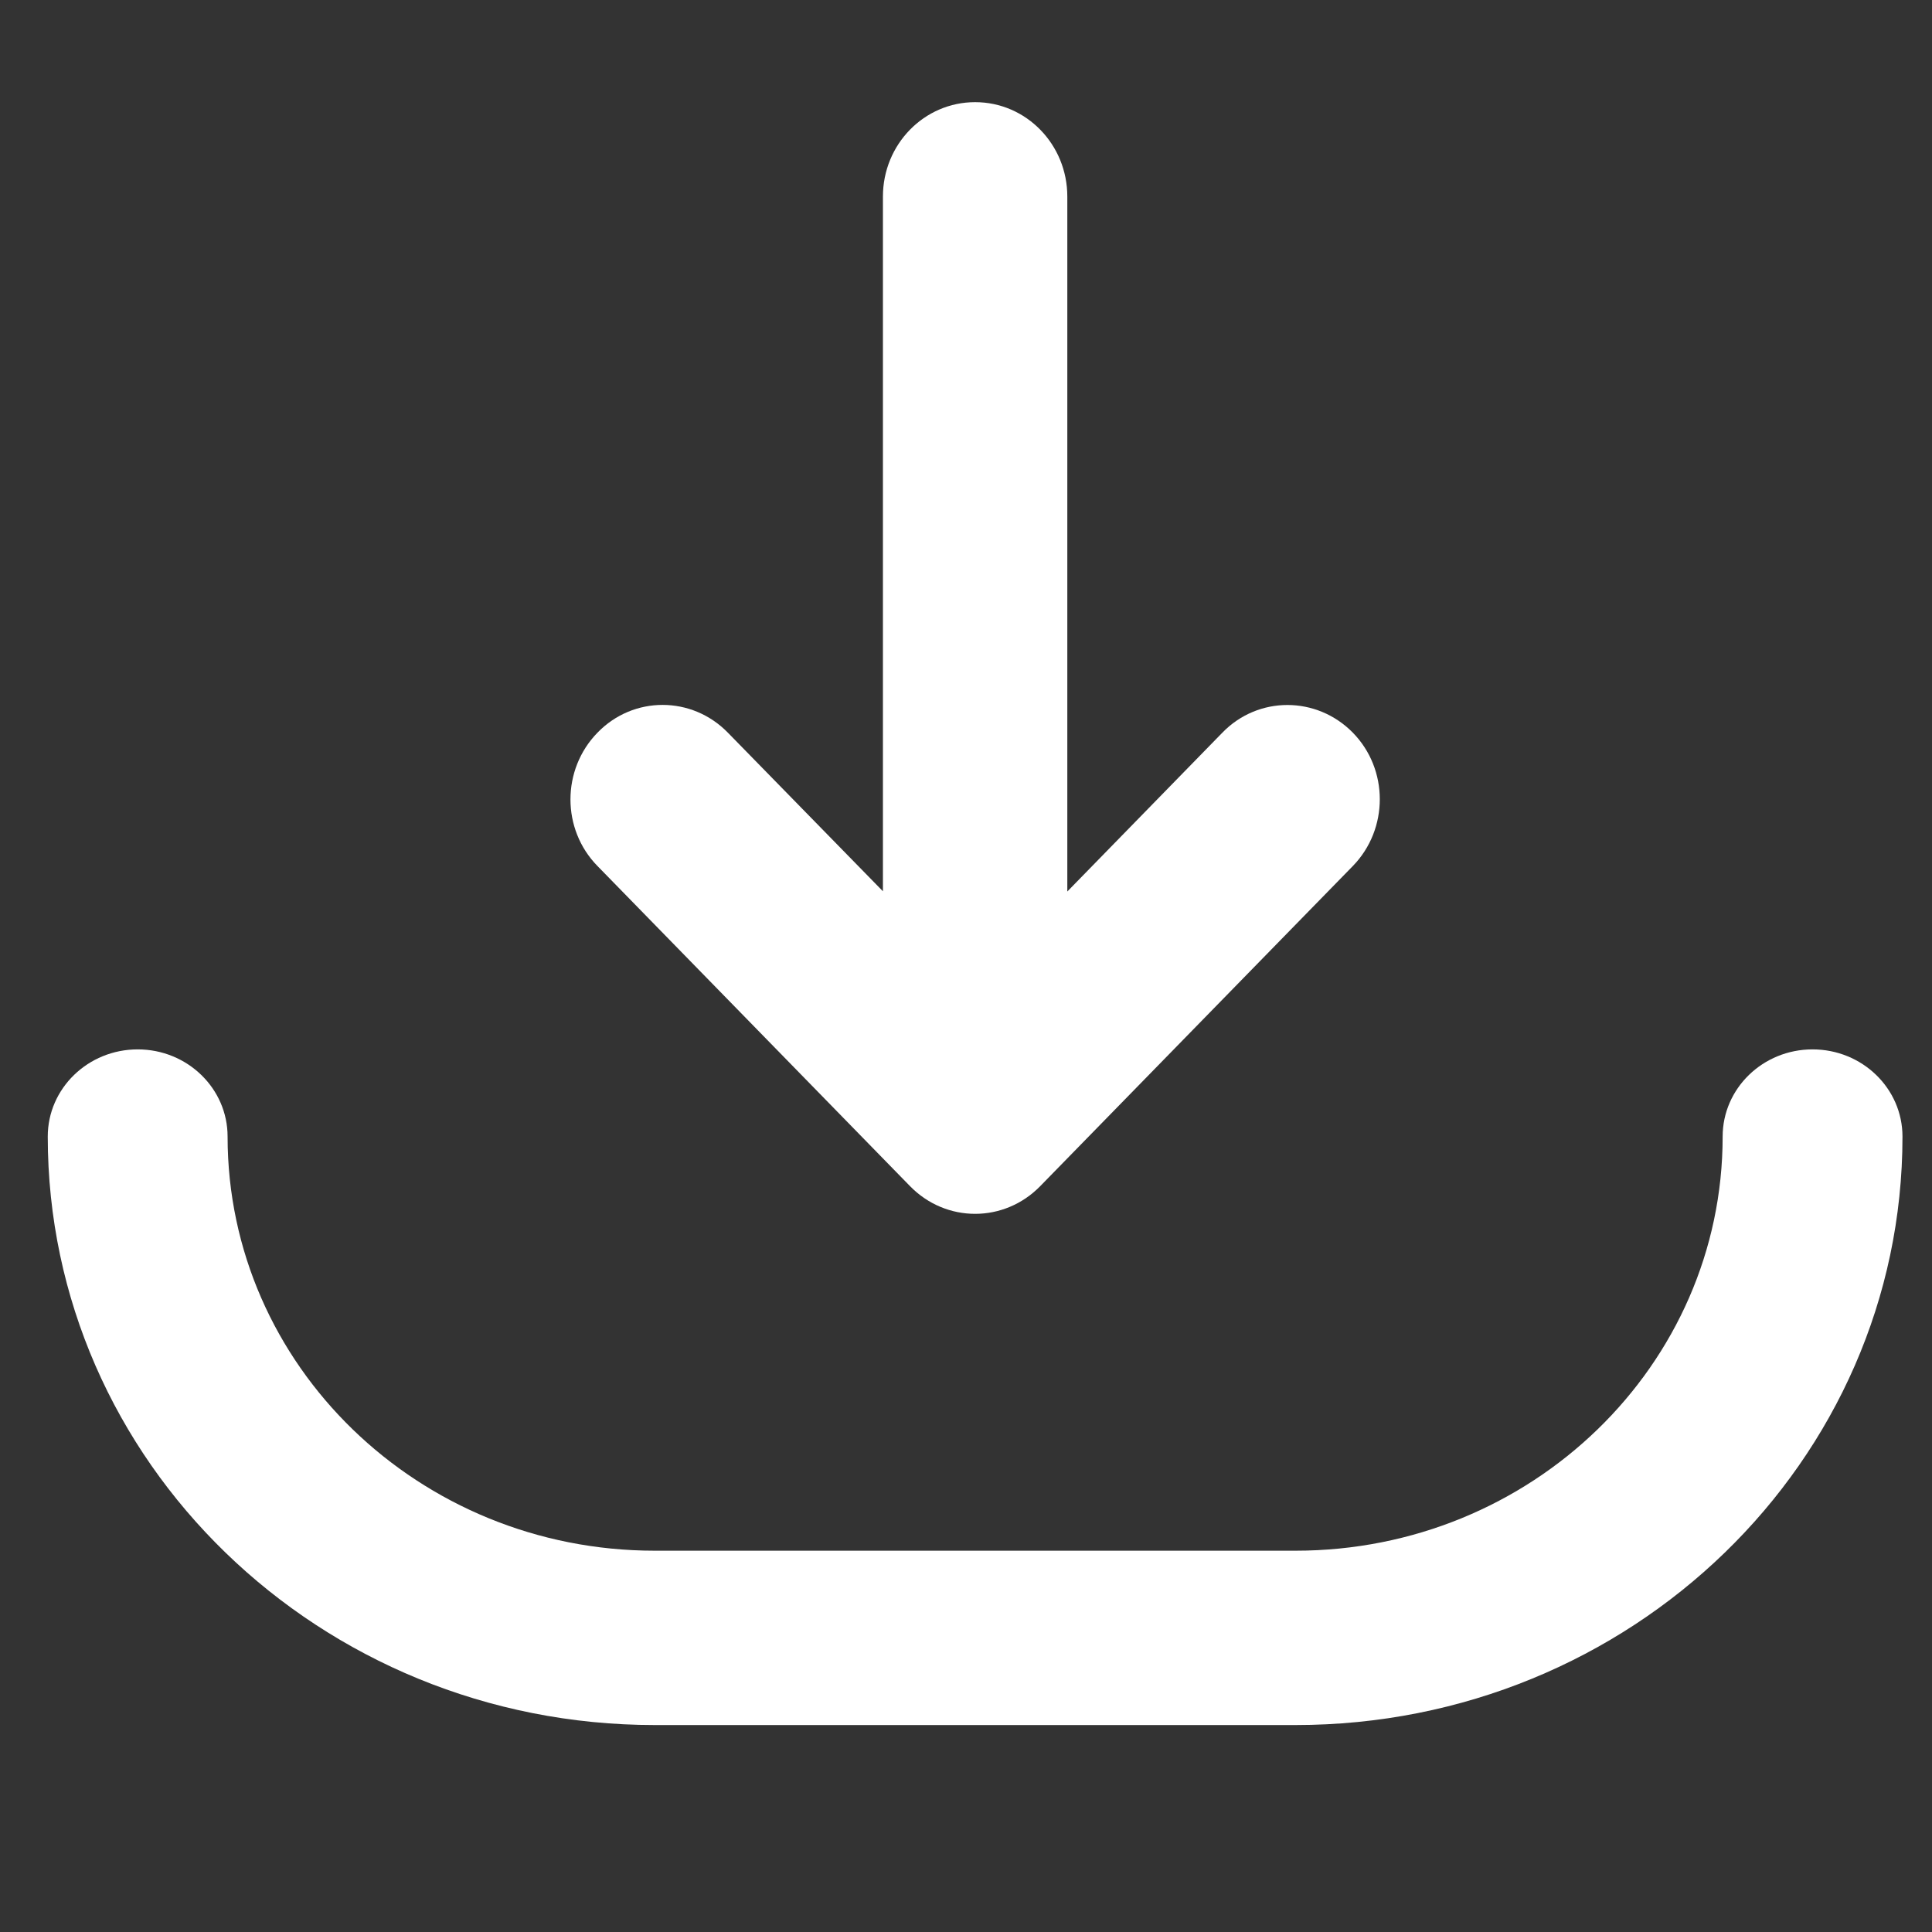
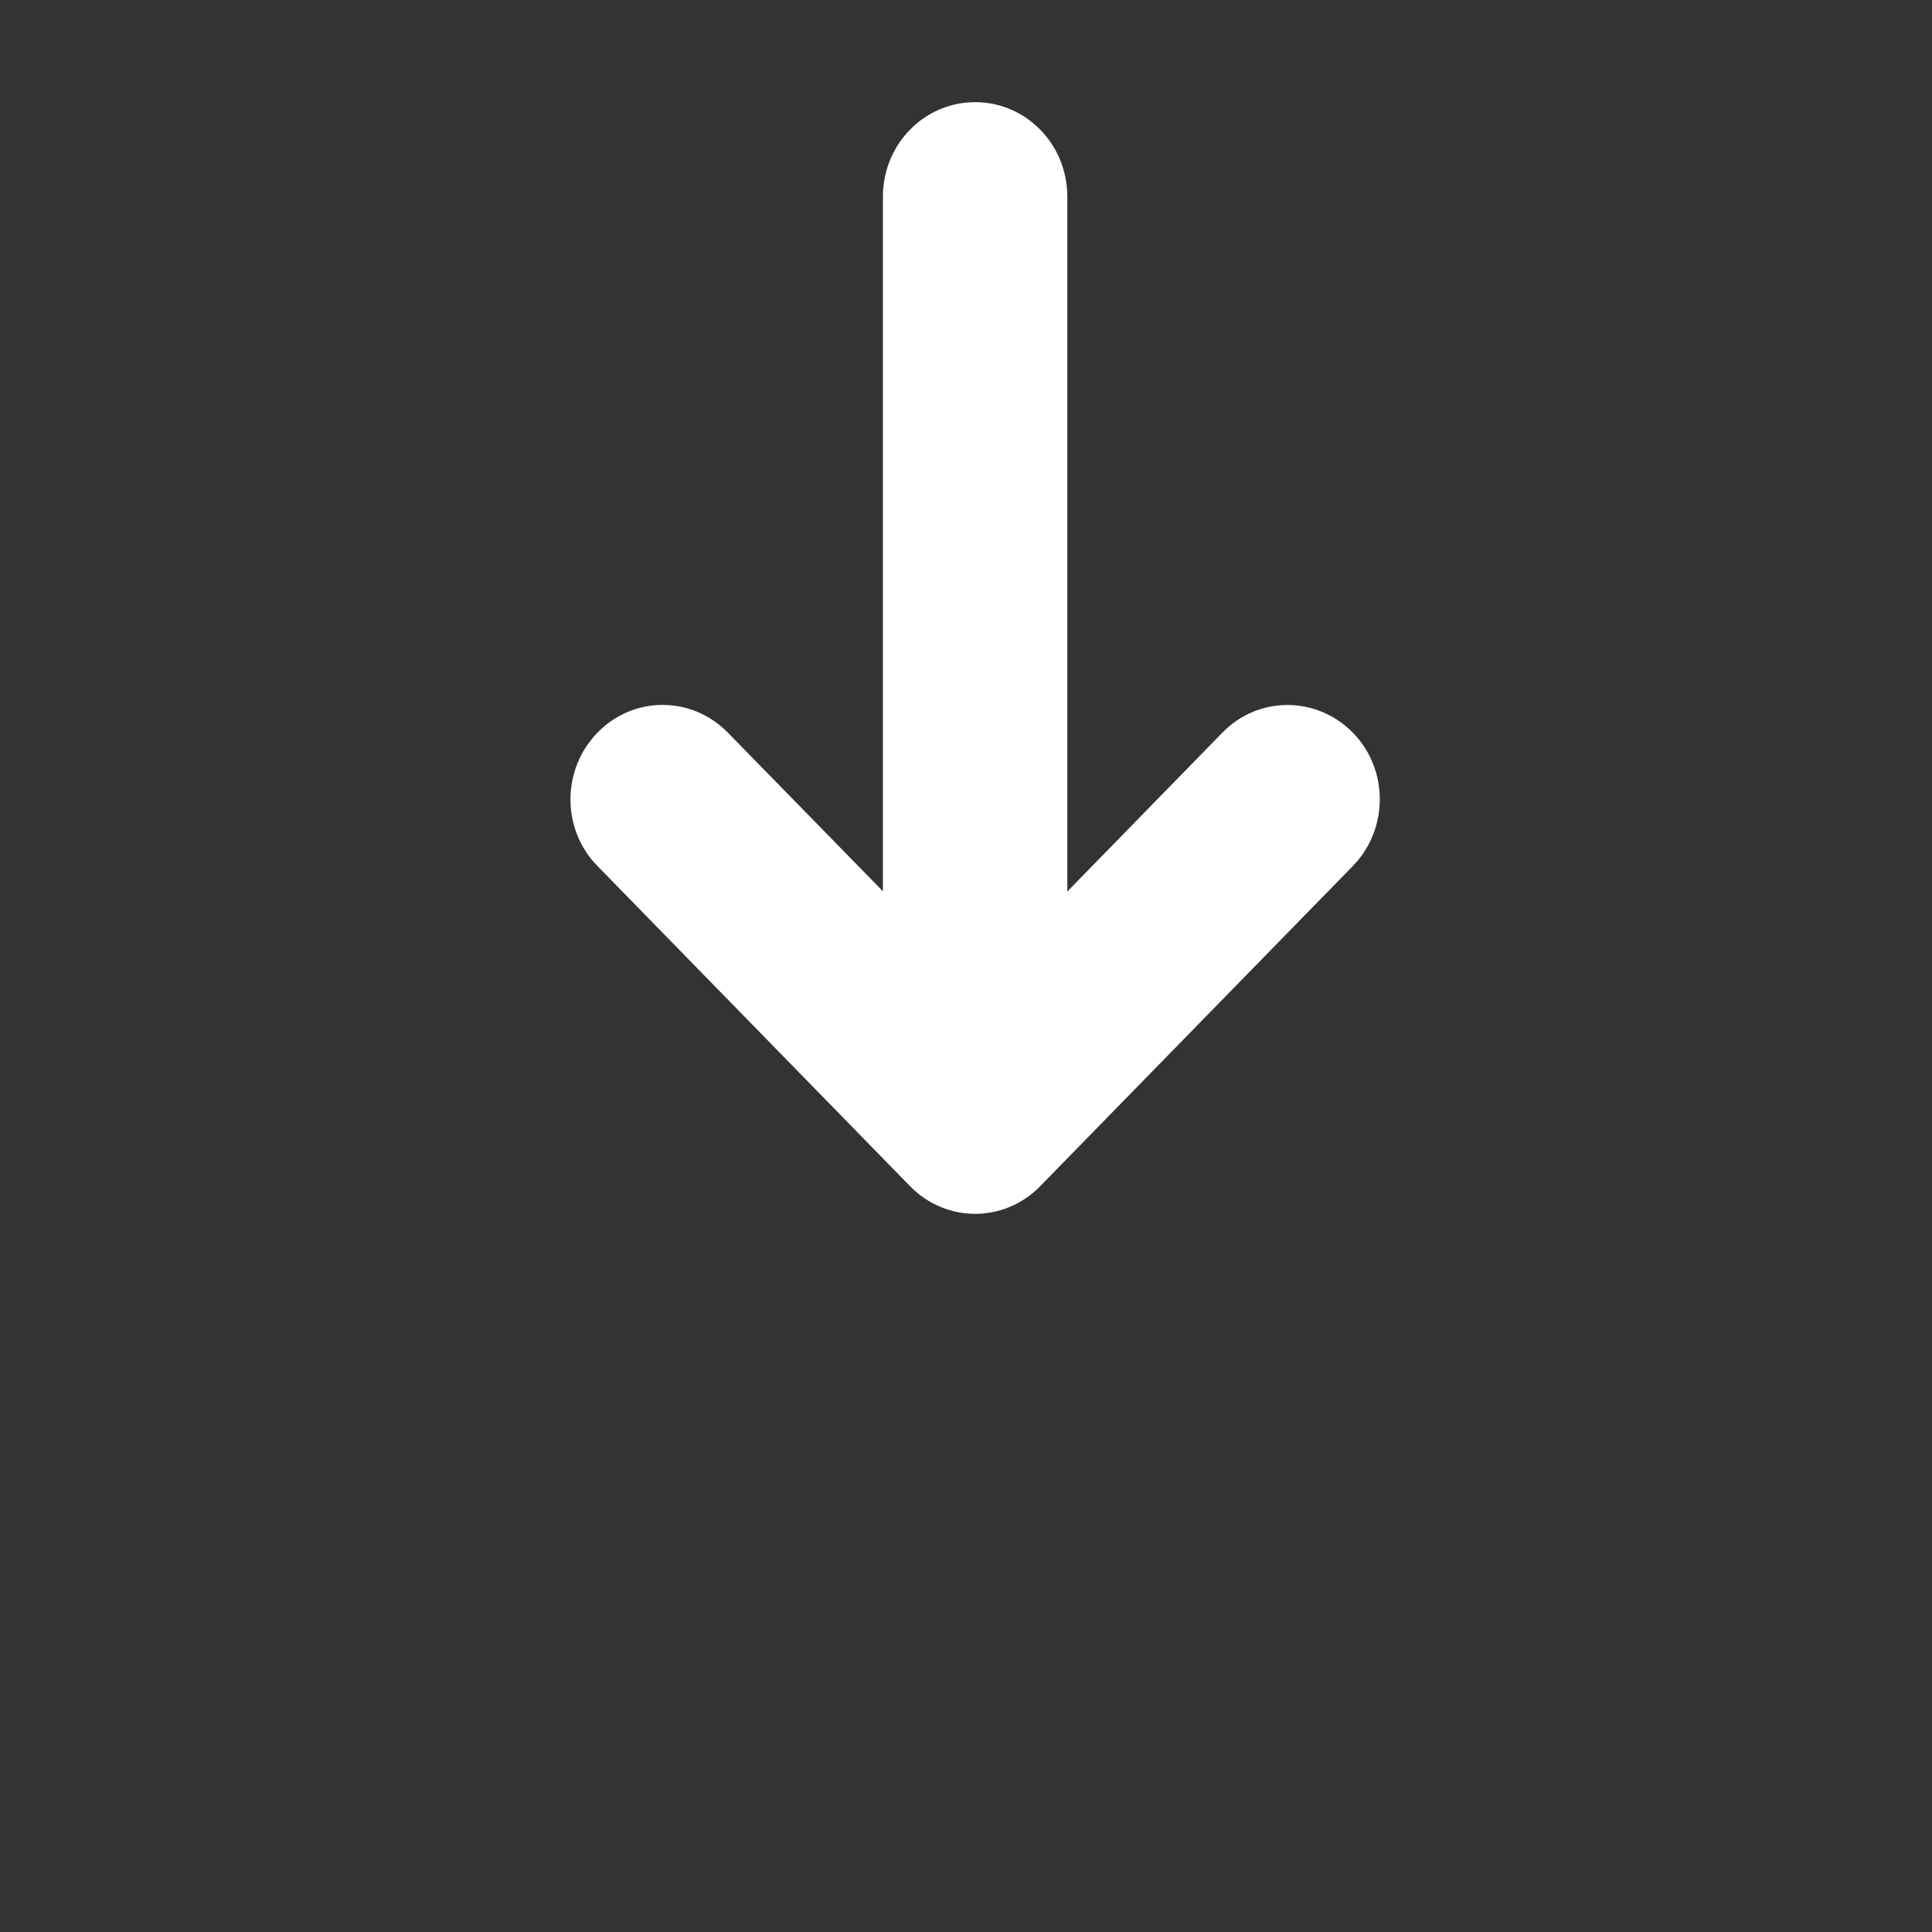
<svg xmlns="http://www.w3.org/2000/svg" width="25" height="25" viewBox="0 0 25 25" fill="none">
  <rect x="0" y="0" width="25" height="25" fill="#333333" stroke="none" />
  <g id="Icon/download">
    <g id="Vector">
      <path d="M11.775 15.348C12.008 15.587 12.313 15.707 12.618 15.707C12.923 15.707 13.228 15.587 13.461 15.348L17.505 11.207C17.971 10.729 17.971 9.955 17.505 9.48C17.038 9.005 16.282 9.002 15.818 9.48L13.811 11.536V2.544C13.811 1.868 13.278 1.322 12.618 1.322C11.958 1.322 11.425 1.868 11.425 2.544V11.533L9.418 9.48C8.951 9.002 8.196 9.002 7.732 9.48C7.265 9.958 7.265 10.732 7.732 11.207L11.775 15.348Z" fill="white" />
-       <path fill-rule="evenodd" clip-rule="evenodd" d="M1.782 13.579C2.424 13.579 2.945 14.084 2.945 14.707C2.945 17.667 5.42 20.066 8.473 20.066H16.764C19.816 20.066 22.291 17.667 22.291 14.707C22.291 14.084 22.812 13.579 23.454 13.579C24.097 13.579 24.618 14.084 24.618 14.707C24.618 18.913 21.102 22.322 16.764 22.322H8.473C4.135 22.322 0.618 18.913 0.618 14.707C0.618 14.084 1.139 13.579 1.782 13.579Z" fill="white" />
    </g>
  </g>
</svg>